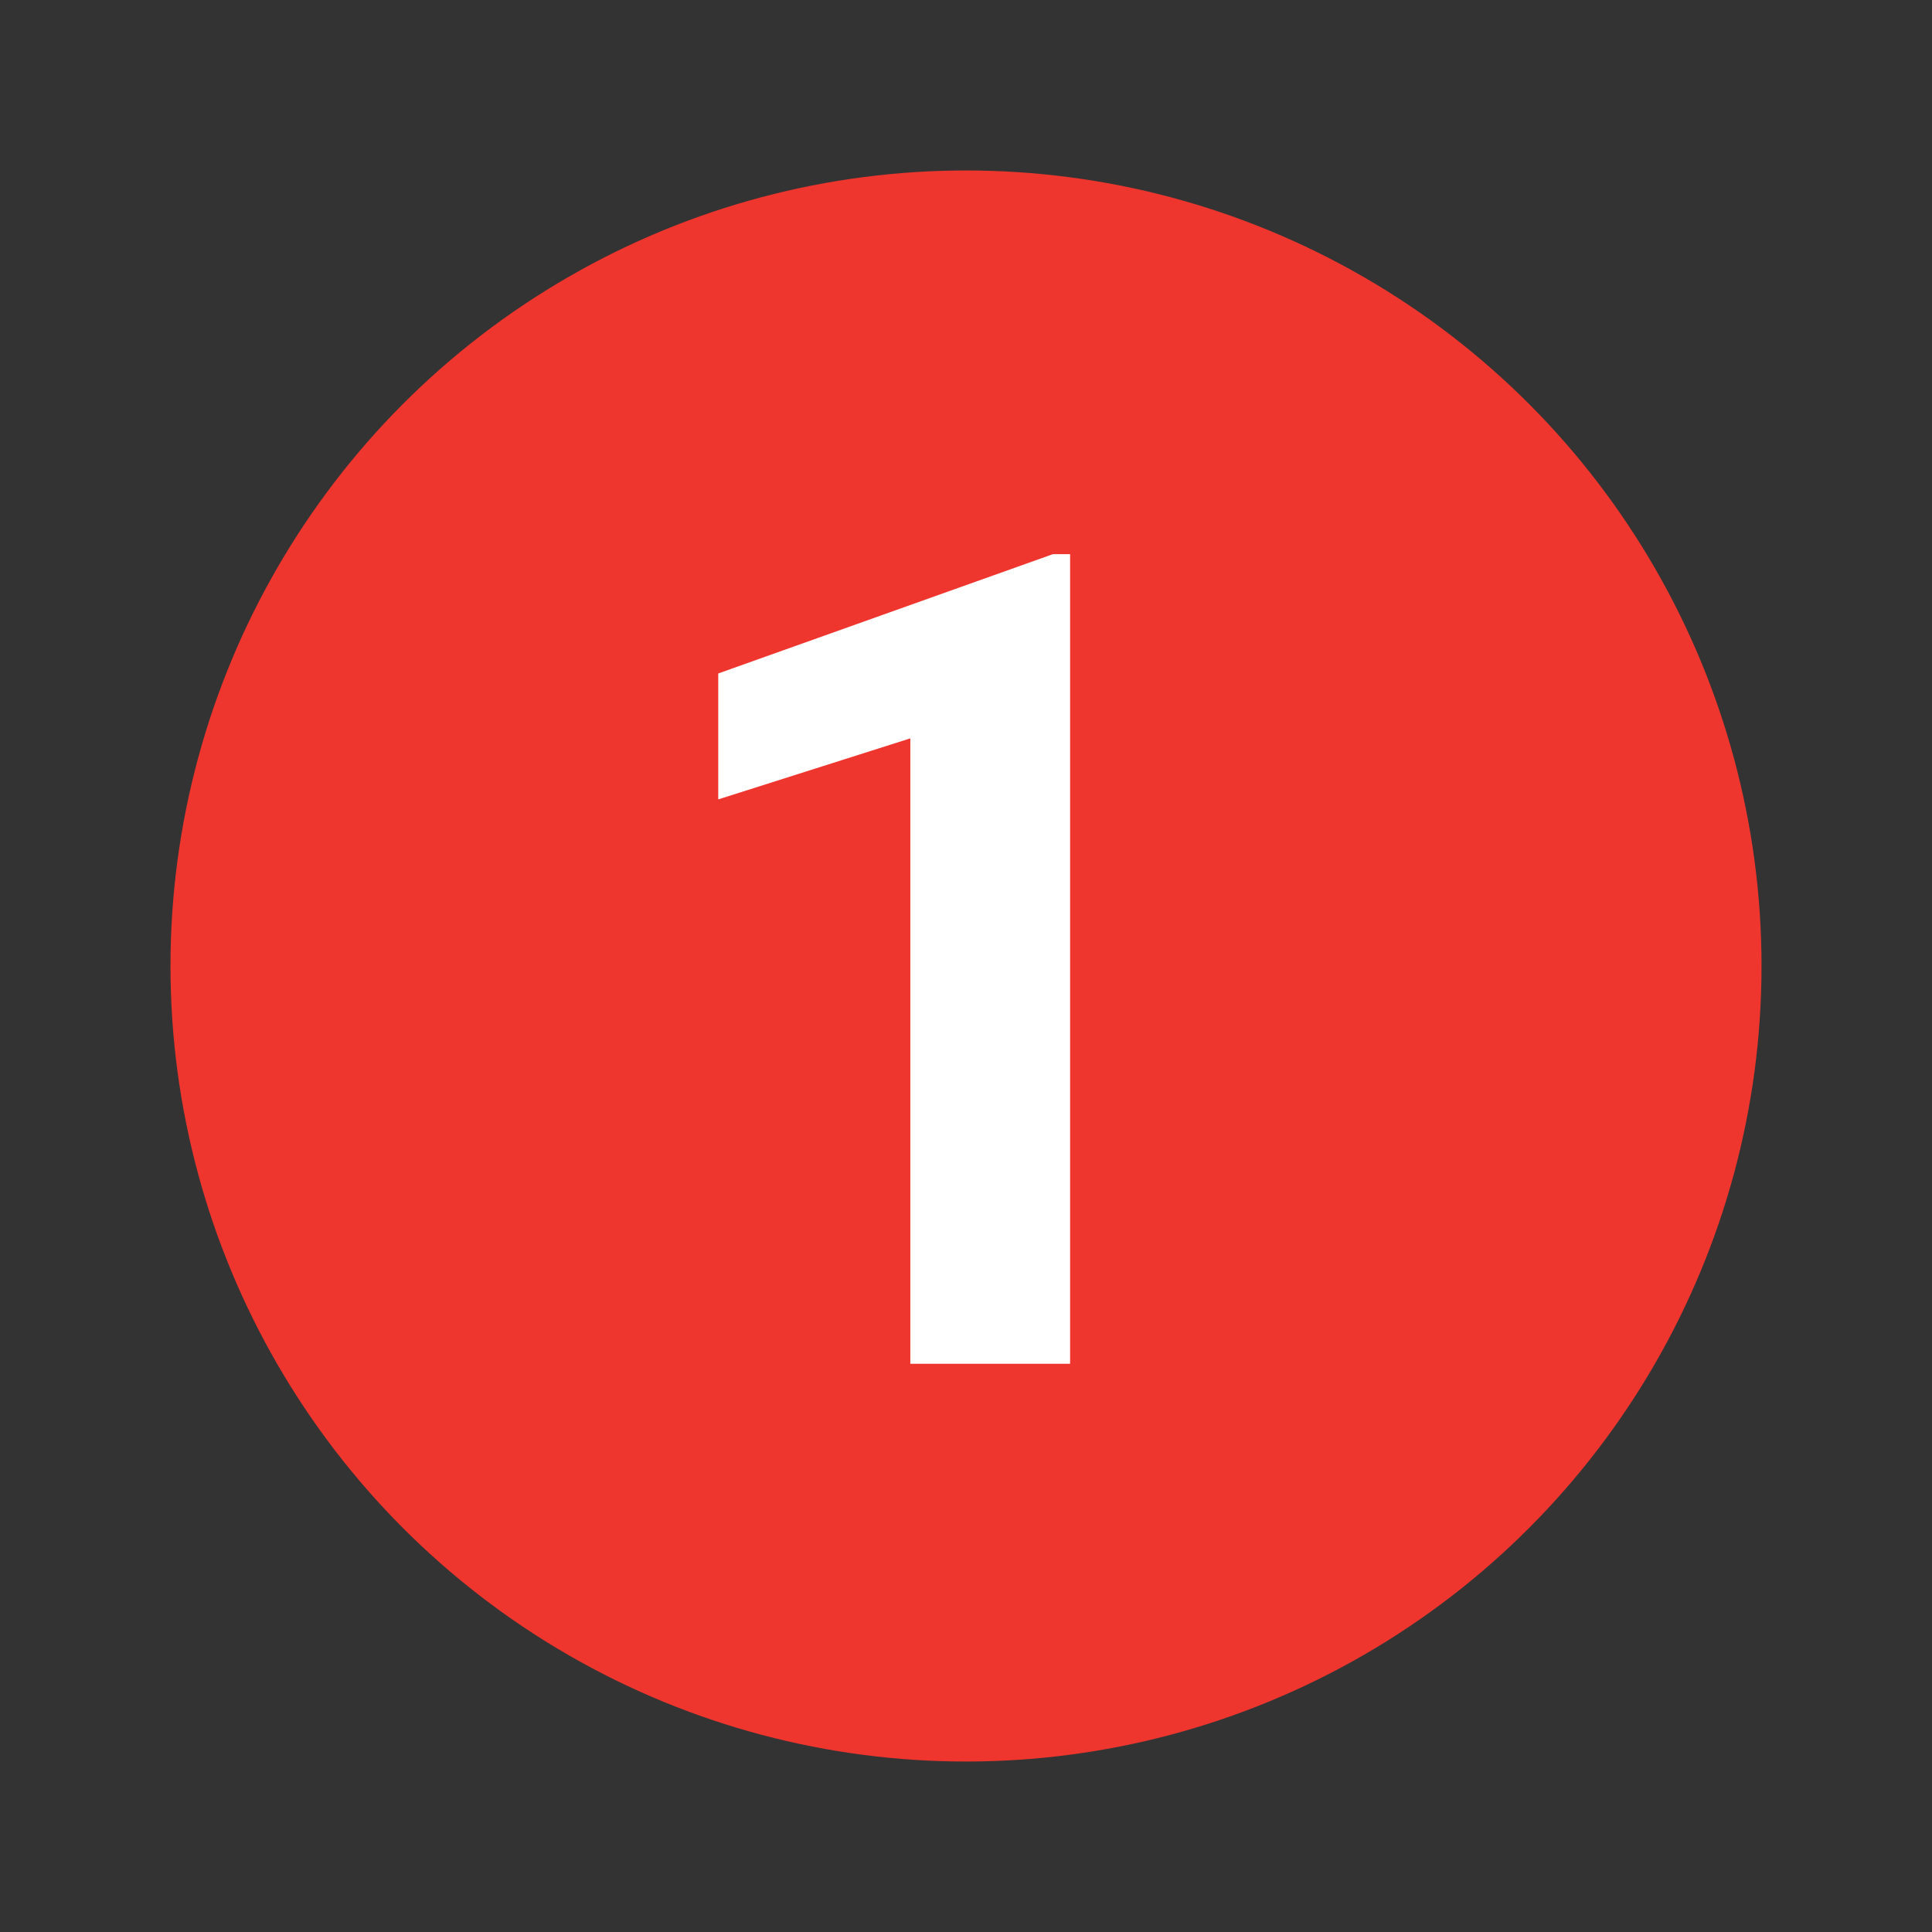
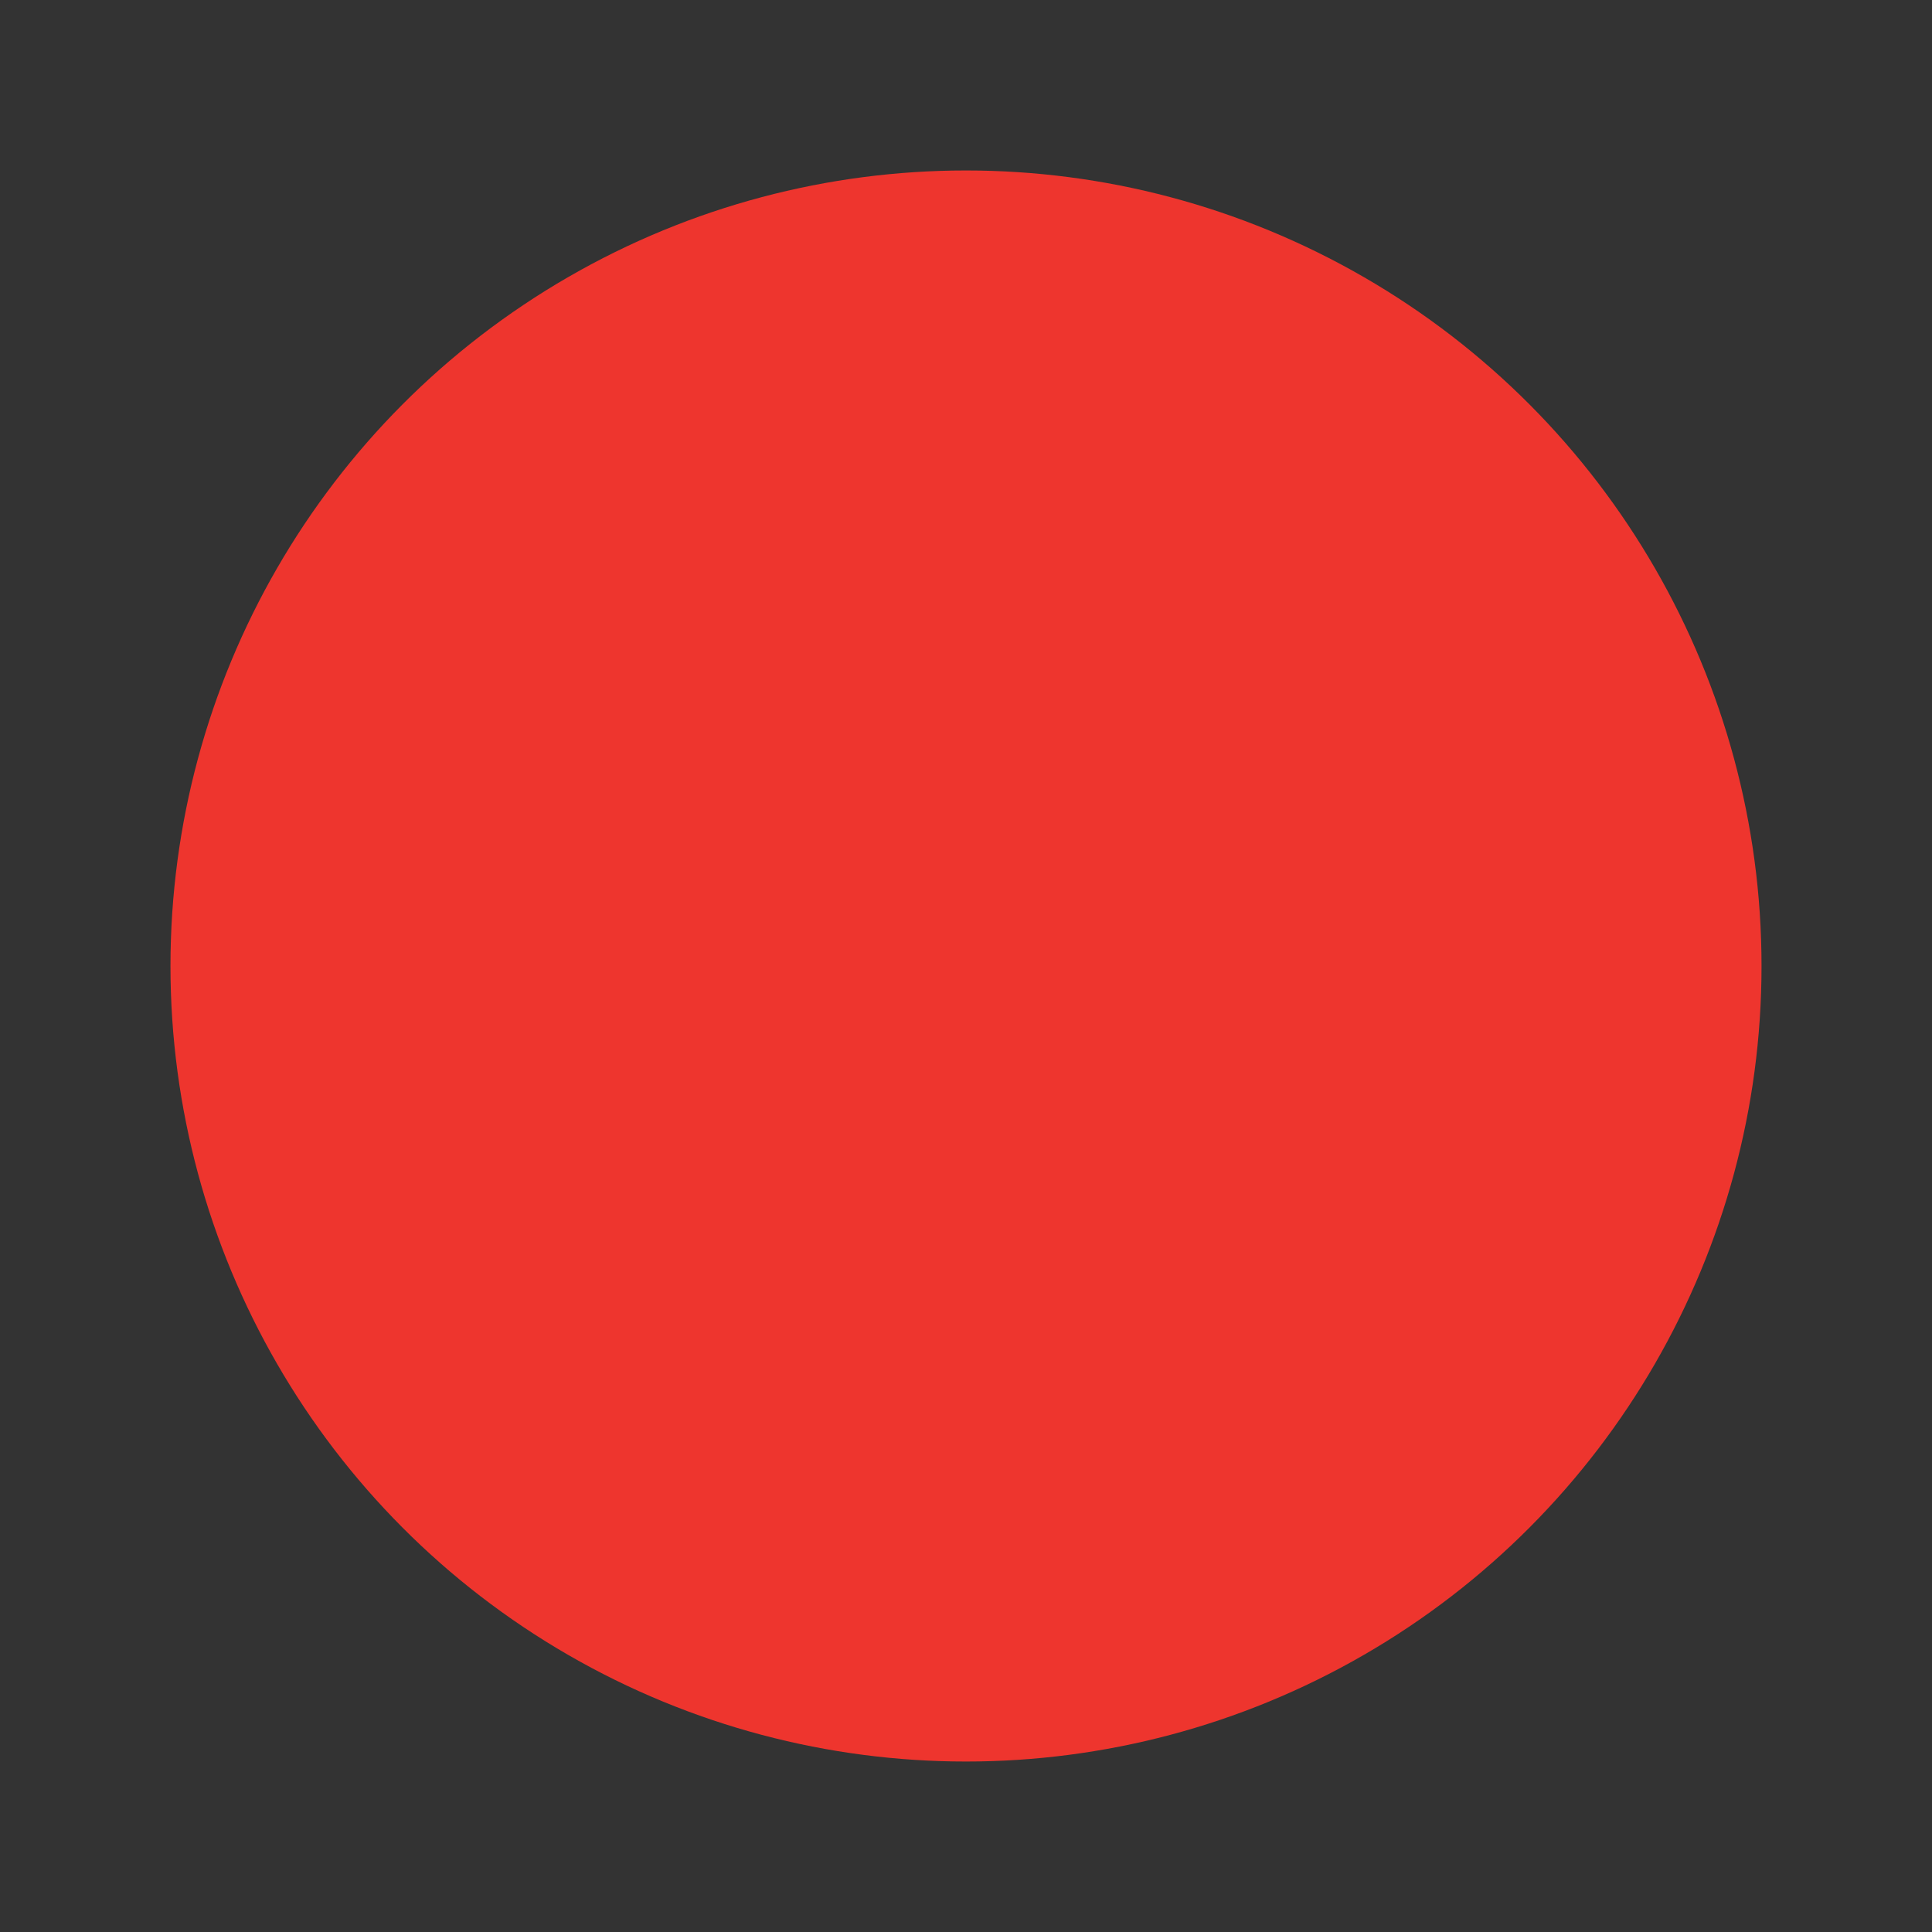
<svg xmlns="http://www.w3.org/2000/svg" width="17" height="17" viewBox="0 0 17 17" fill="none">
  <rect x="0" y="0" width="17" height="17" fill="#333333" stroke="none" />
  <circle cx="8.5" cy="8.5" r="7" fill="#EE352E" />
-   <path d="M9.416 4.876V12H8.01V6.497L6.32 7.034V5.926L9.265 4.876H9.416Z" fill="white" />
</svg>